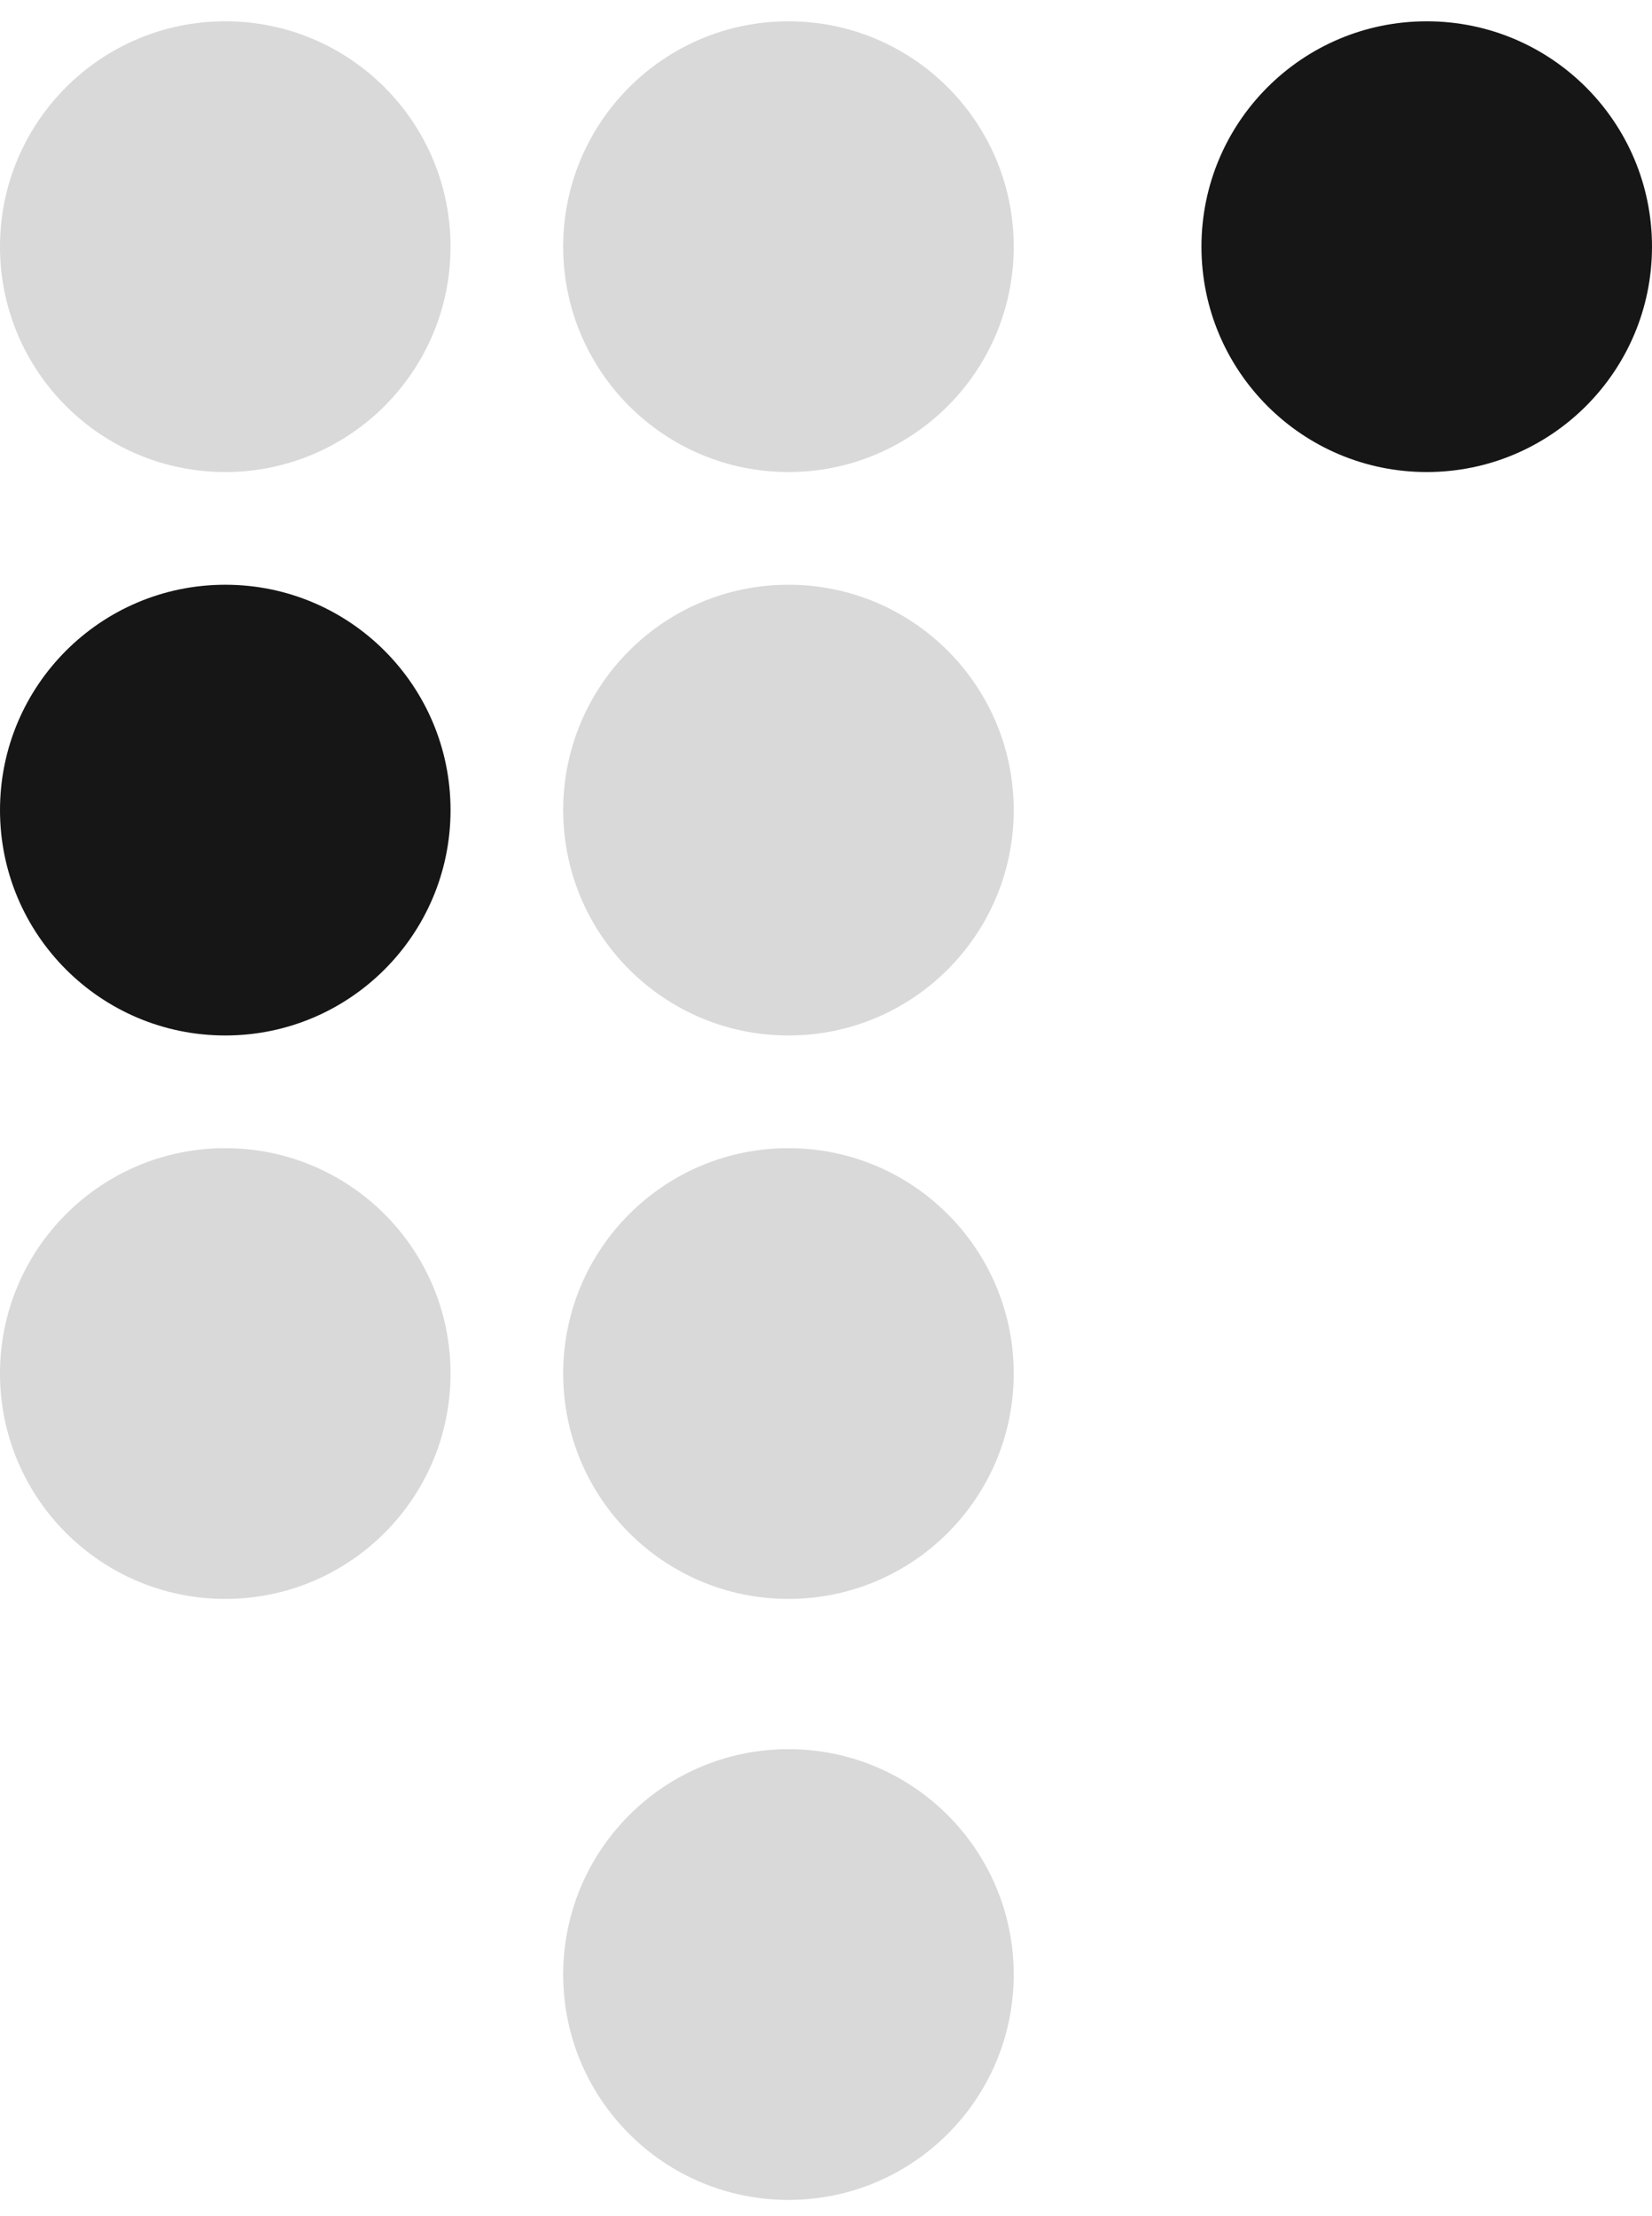
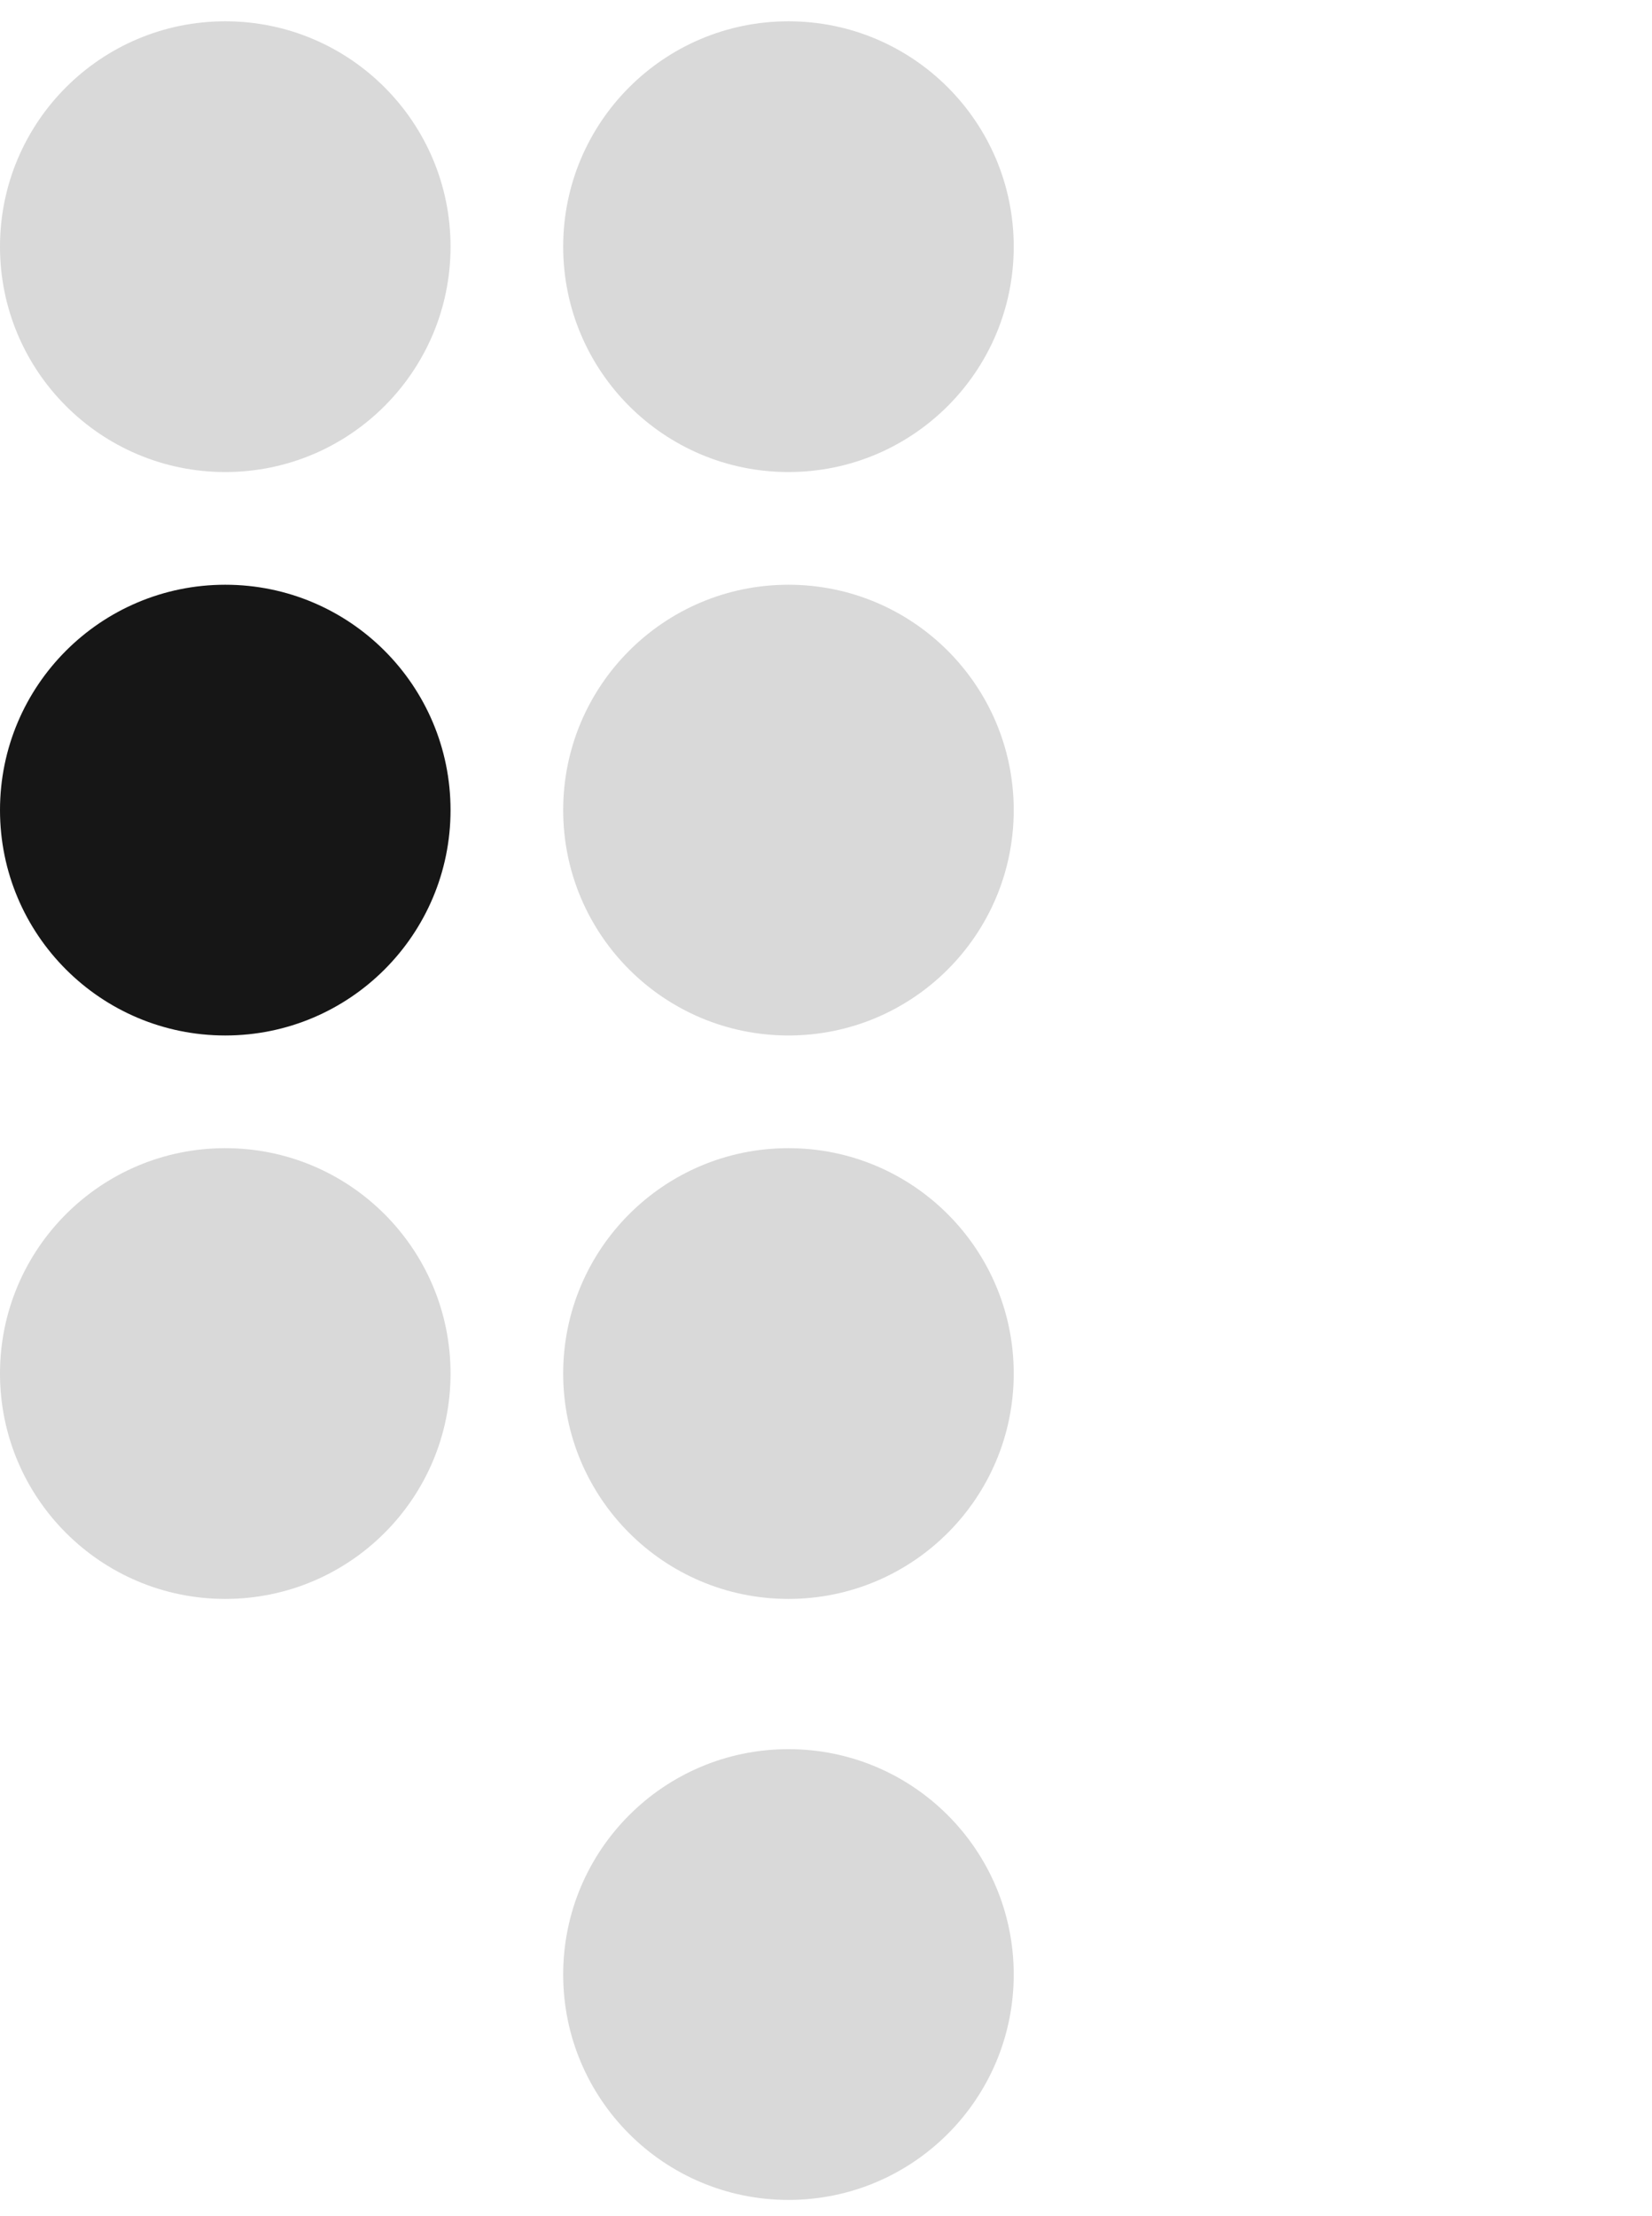
<svg xmlns="http://www.w3.org/2000/svg" width="44" height="59" viewBox="0 0 44 59" fill="none">
  <path d="M21 15.567C17.686 15.567 15 18.253 15 21.567C15 24.881 17.686 27.567 21 27.567C24.314 27.567 27 24.881 27 21.567C27 18.253 24.314 15.567 21 15.567Z" fill="#D9D9D9" />
  <path d="M21 0.567C17.686 0.567 15 3.253 15 6.567C15 9.881 17.686 12.567 21 12.567C24.314 12.567 27 9.881 27 6.567C27 3.253 24.314 0.567 21 0.567Z" fill="#D9D9D9" />
  <path d="M21 46.567C17.686 46.567 15 49.253 15 52.567C15 55.881 17.686 58.567 21 58.567C24.314 58.567 27 55.881 27 52.567C27 49.253 24.314 46.567 21 46.567Z" fill="#D9D9D9" />
  <path d="M21 30.567C17.686 30.567 15 33.253 15 36.567C15 39.881 17.686 42.567 21 42.567C24.314 42.567 27 39.881 27 36.567C27 33.253 24.314 30.567 21 30.567Z" fill="#D9D9D9" />
-   <path d="M38 0.567C34.686 0.567 32 3.253 32 6.567C32 9.881 34.686 12.567 38 12.567C41.314 12.567 44 9.881 44 6.567C44 3.253 41.314 0.567 38 0.567Z" fill="#161616" />
  <path d="M6 15.567C2.686 15.567 -7.73092e-07 18.253 -9.17939e-07 21.567C-1.06279e-06 24.881 2.686 27.567 6 27.567C9.314 27.567 12 24.881 12 21.567C12 18.253 9.314 15.567 6 15.567Z" fill="#161616" />
  <path d="M6 0.567C2.686 0.567 -1.17422e-07 3.253 -2.62268e-07 6.567C-4.07115e-07 9.881 2.686 12.567 6 12.567C9.314 12.567 12 9.881 12 6.567C12 3.253 9.314 0.567 6 0.567Z" fill="#D9D9D9" />
  <path d="M6 30.567C2.686 30.567 -1.42876e-06 33.253 -1.57361e-06 36.567C-1.71846e-06 39.881 2.686 42.567 6 42.567C9.314 42.567 12 39.881 12 36.567C12 33.253 9.314 30.567 6 30.567Z" fill="#D9D9D9" />
</svg>